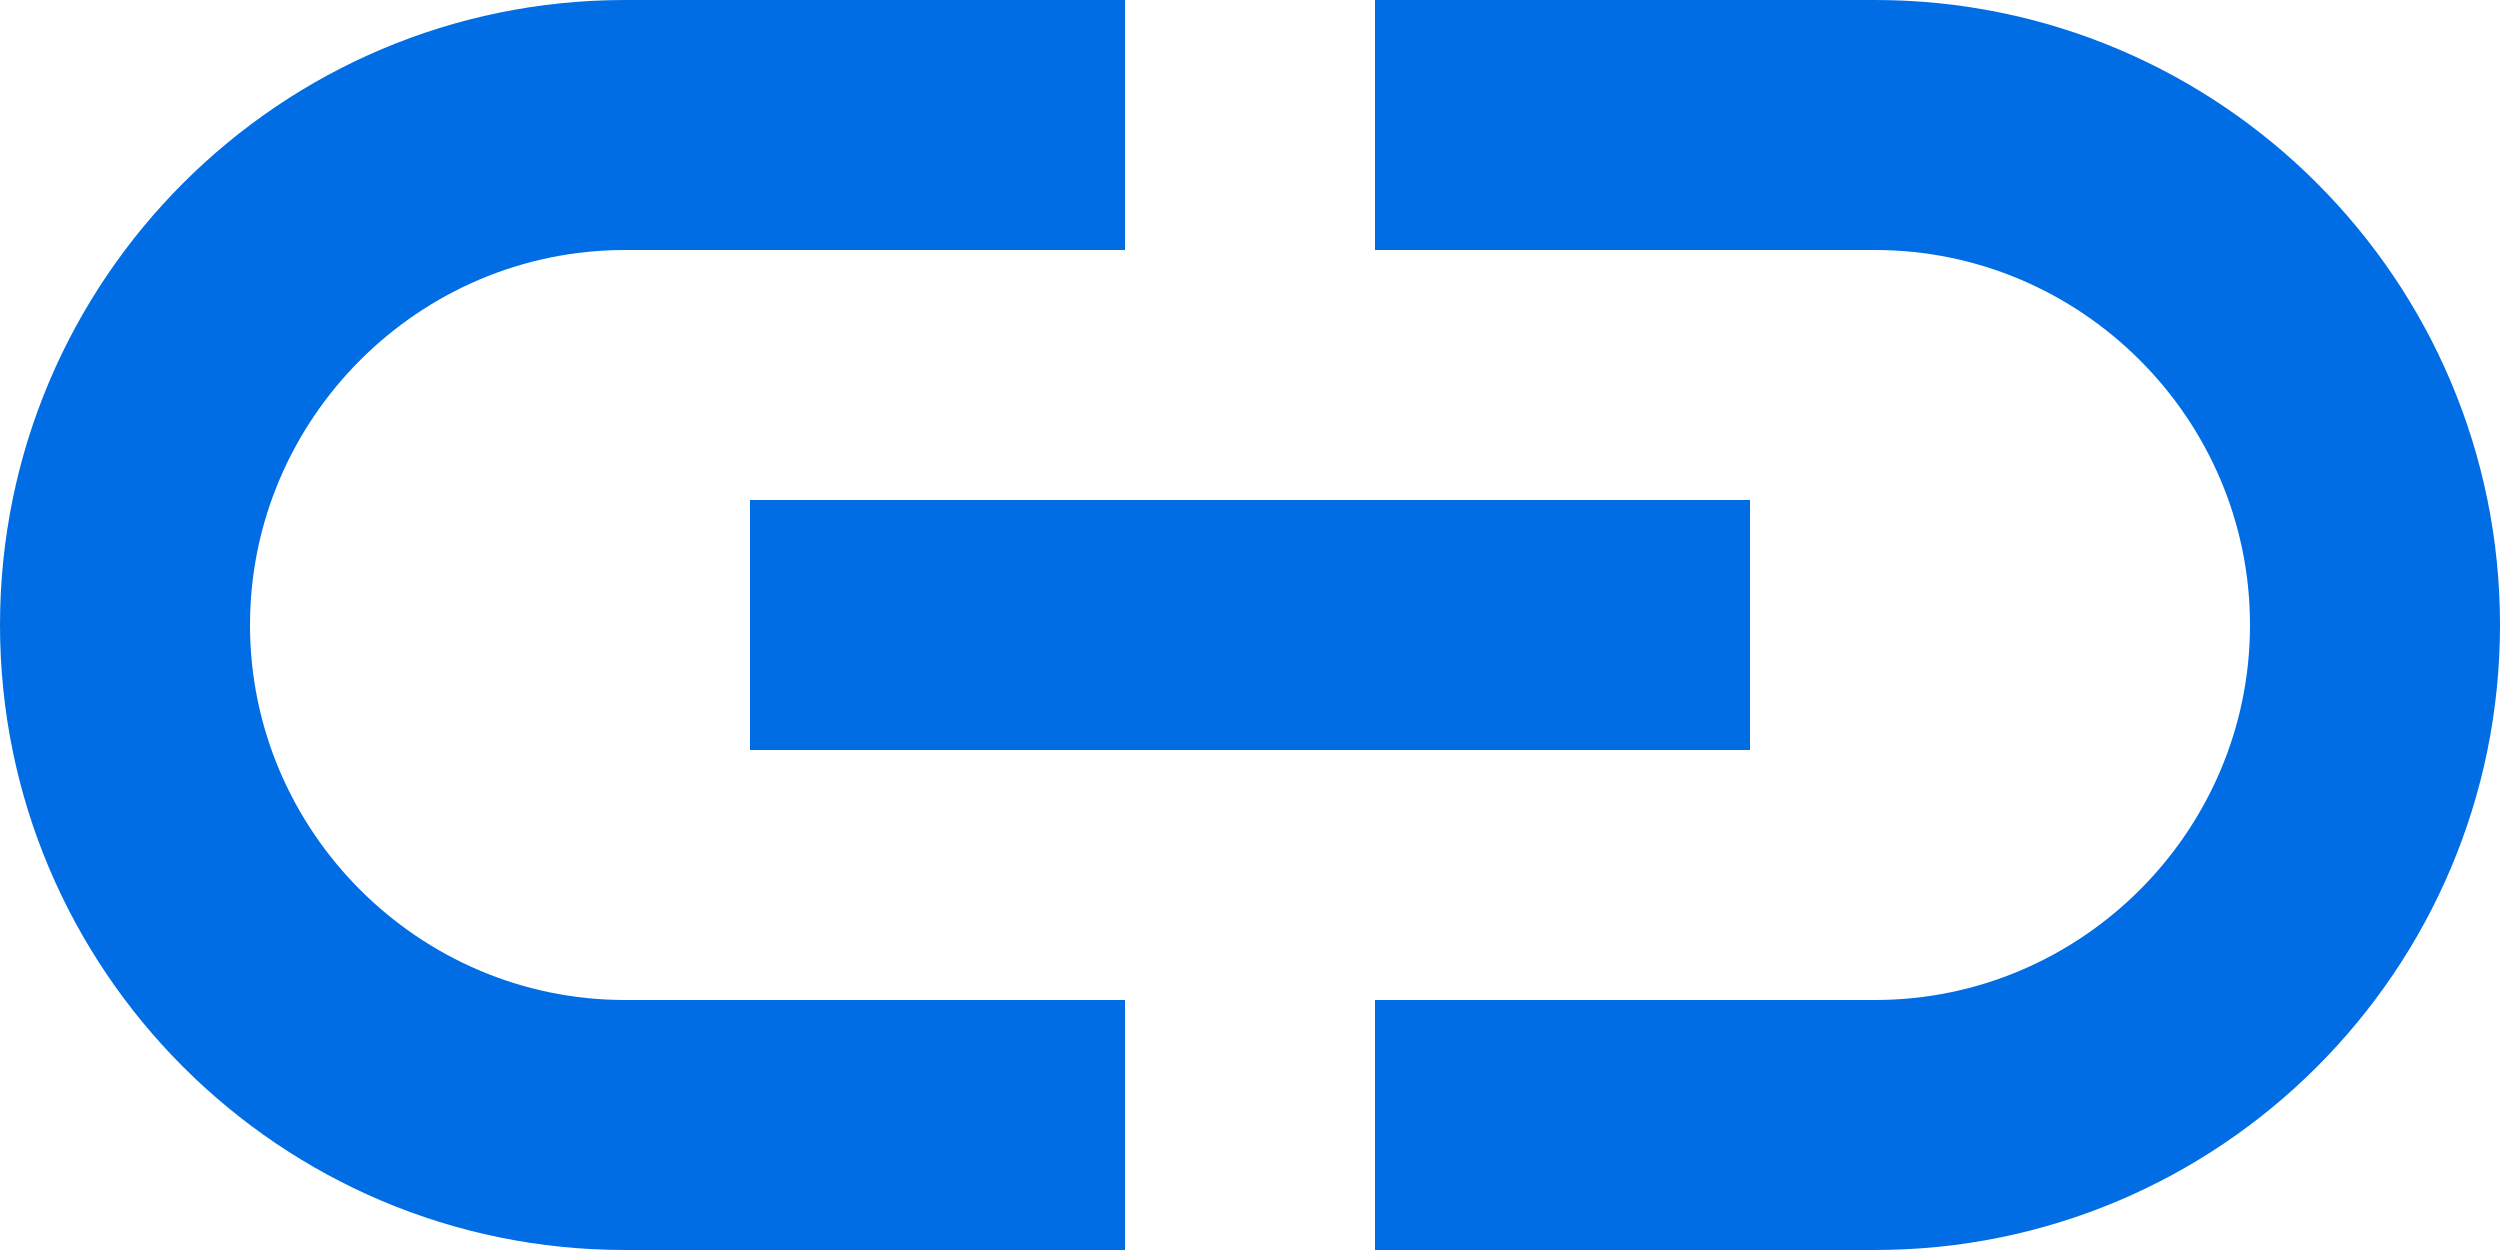
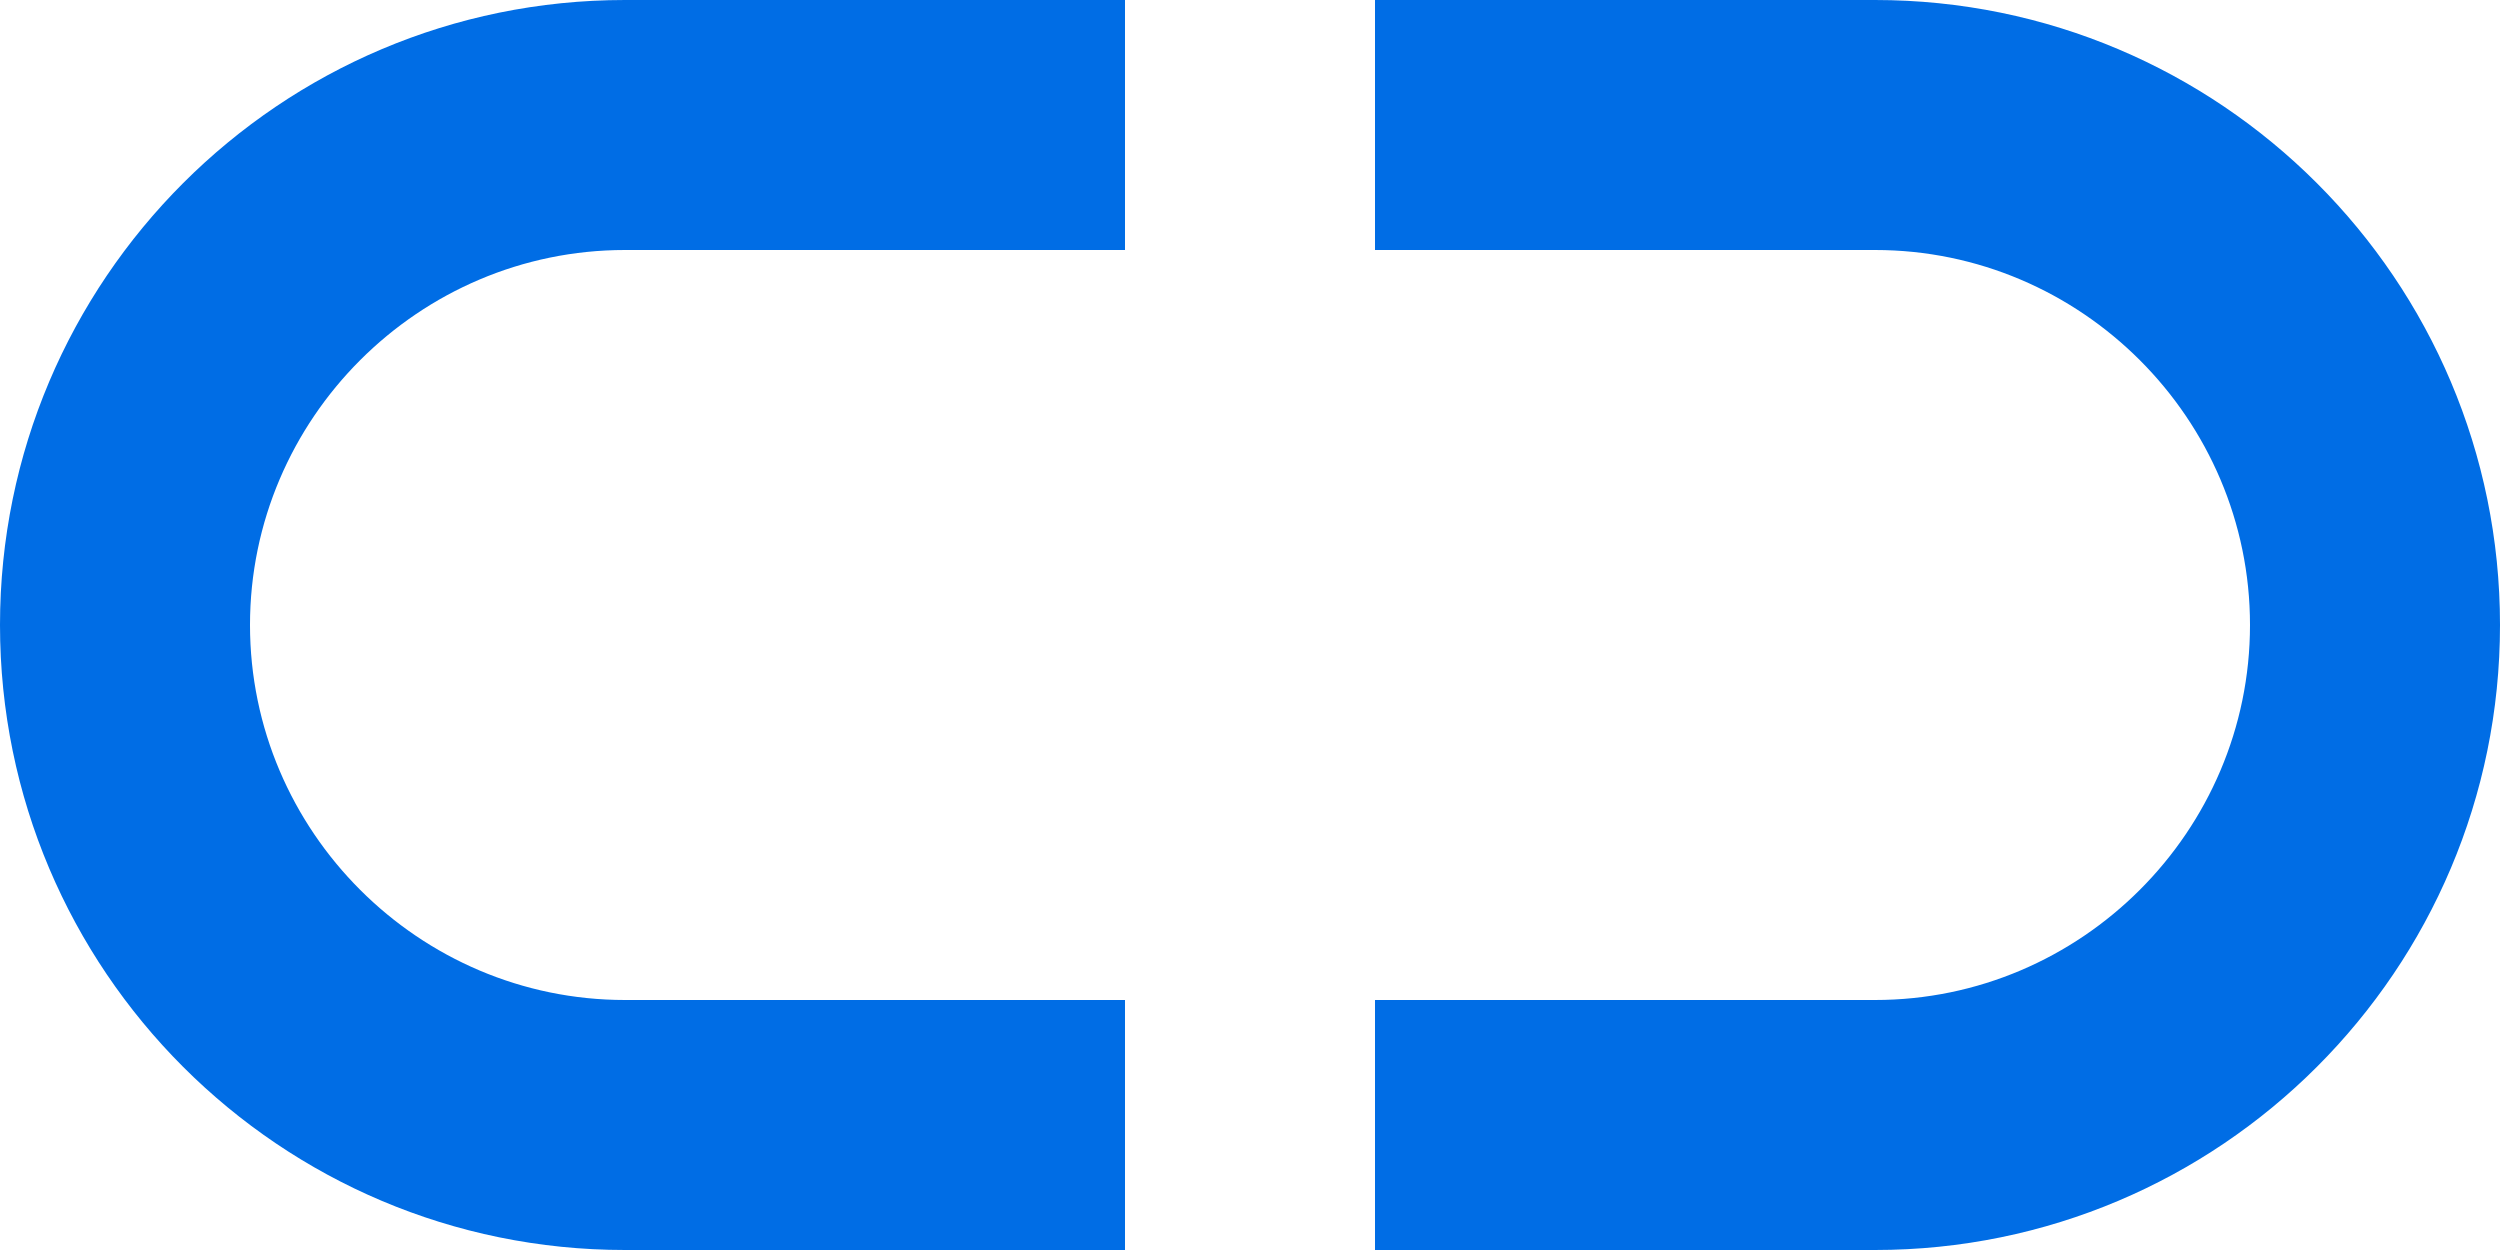
<svg xmlns="http://www.w3.org/2000/svg" width="20" height="10" viewBox="0 0 20 10" fill="none">
  <path d="M9 8H5C3.35 8 2 6.65 2 5C2 3.35 3.35 2 5 2H9V0H5C2.24 0 0 2.24 0 5C0 7.76 2.24 10 5 10H9V8Z" fill="#006DE5" />
  <path d="M15 0H11V2H15C16.65 2 18 3.35 18 5C18 6.65 16.65 8 15 8H11V10H15C17.76 10 20 7.76 20 5C20 2.24 17.76 0 15 0Z" fill="#006DE5" />
-   <path d="M14 4H6V6H14V4Z" fill="#006DE5" />
</svg>